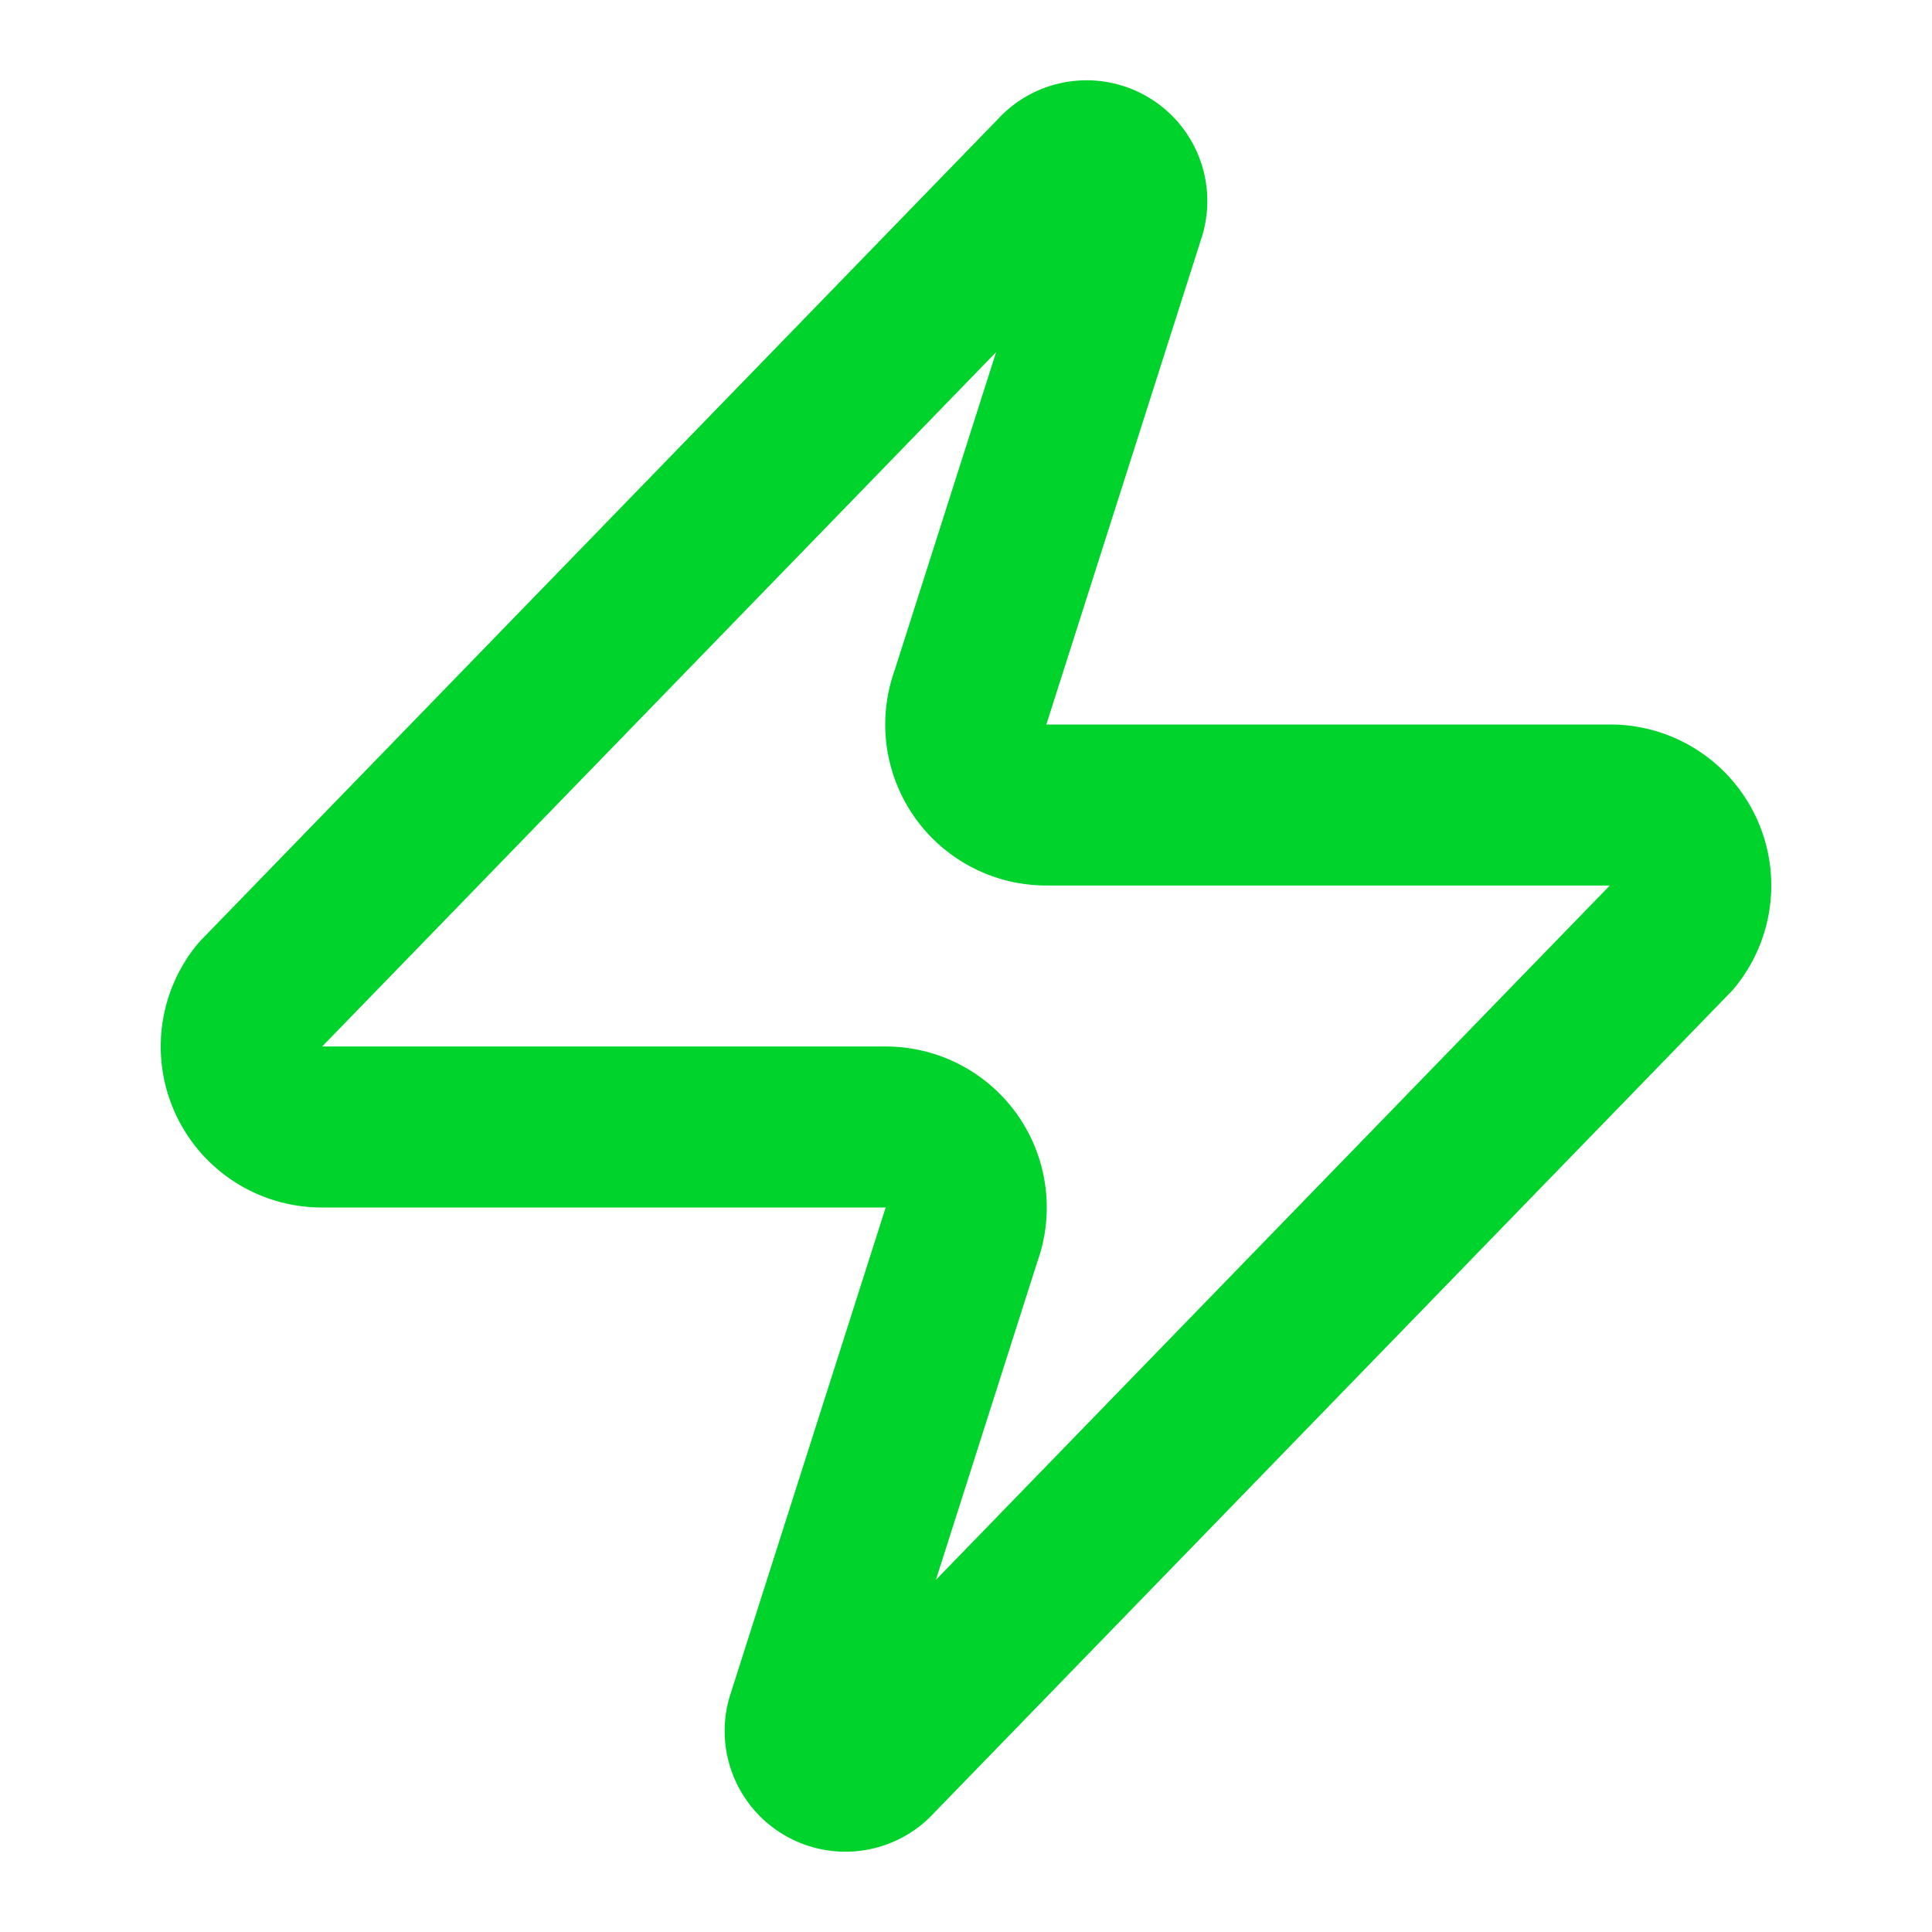
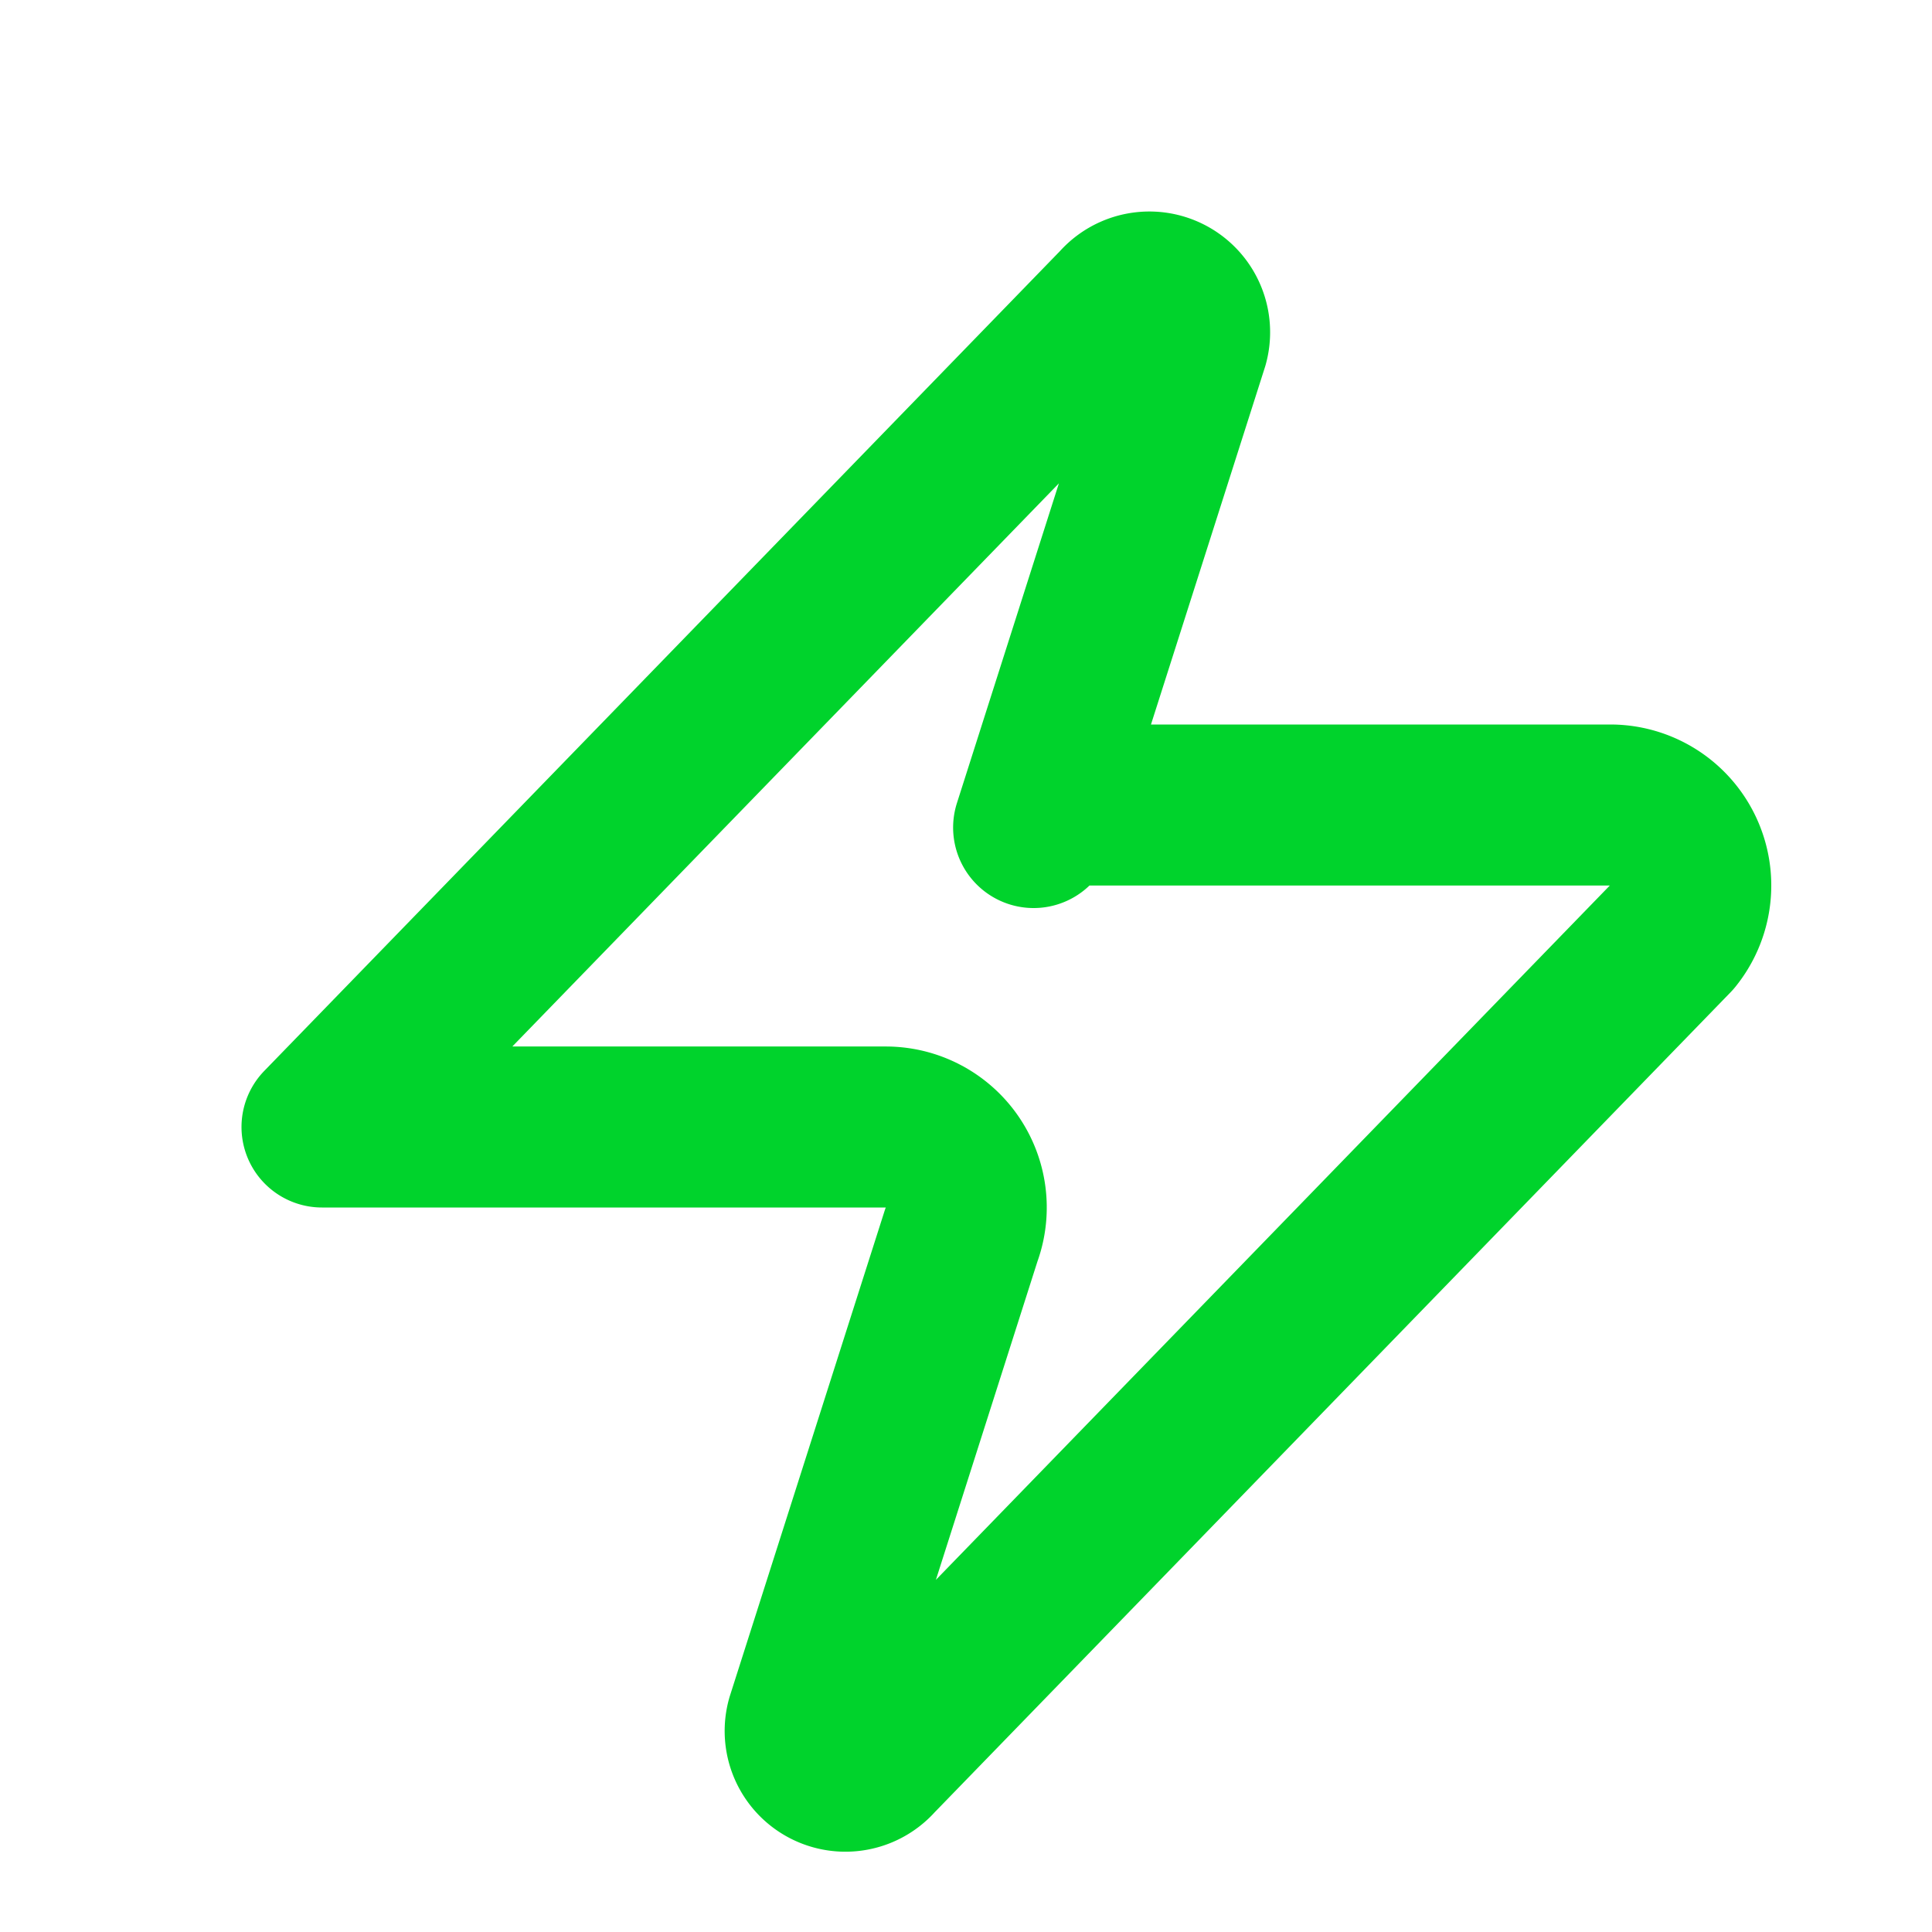
<svg xmlns="http://www.w3.org/2000/svg" width="24" height="24" viewBox="0 0 24 24" fill="none" stroke="#00d32c" stroke-width="2" stroke-linecap="round" stroke-linejoin="round" class="lucide lucide-zap h-6 w-6 text-primary" data-loc="client/src/pages/Home.tsx:16">
-   <path d="M4 14a1 1 0 0 1-.78-1.63l9.9-10.2a.5.5 0 0 1 .86.46l-1.92 6.02A1 1 0 0 0 13 10h7a1 1 0 0 1 .78 1.63l-9.9 10.2a.5.5 0 0 1-.86-.46l1.92-6.02A1 1 0 0 0 11 14z" />
+   <path d="M4 14l9.9-10.2a.5.5 0 0 1 .86.46l-1.92 6.02A1 1 0 0 0 13 10h7a1 1 0 0 1 .78 1.63l-9.9 10.2a.5.5 0 0 1-.86-.46l1.92-6.02A1 1 0 0 0 11 14z" />
</svg>